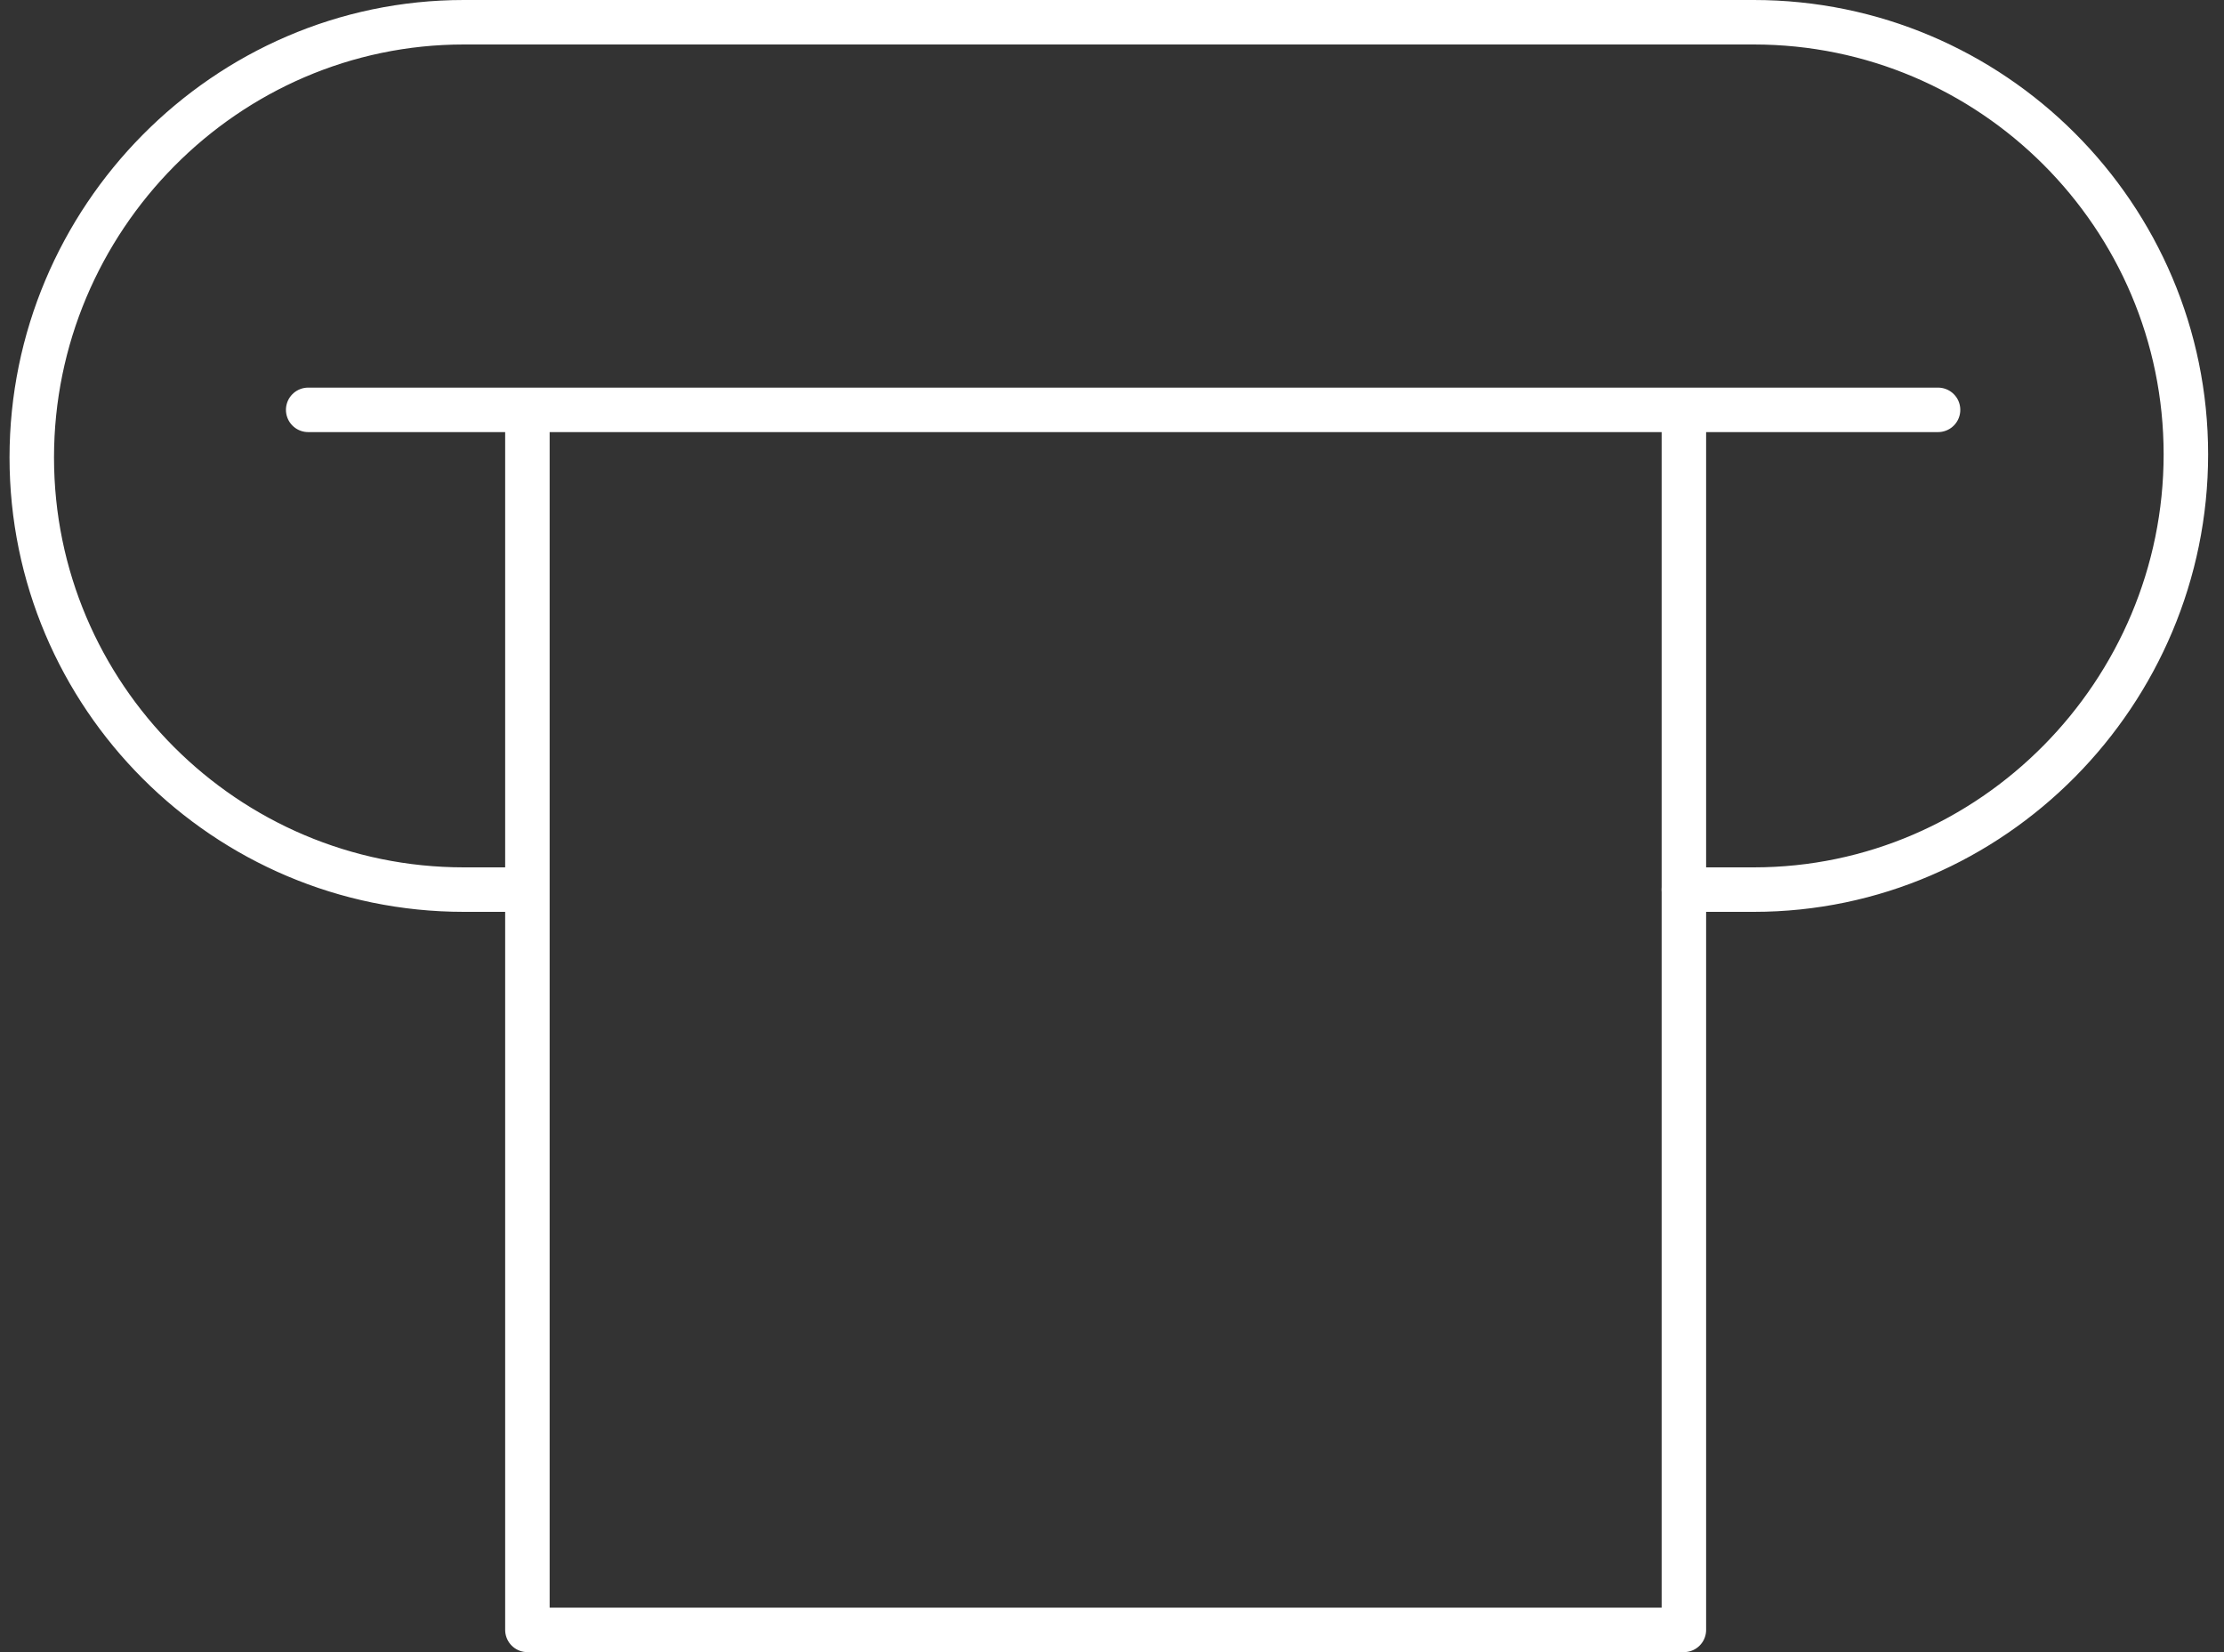
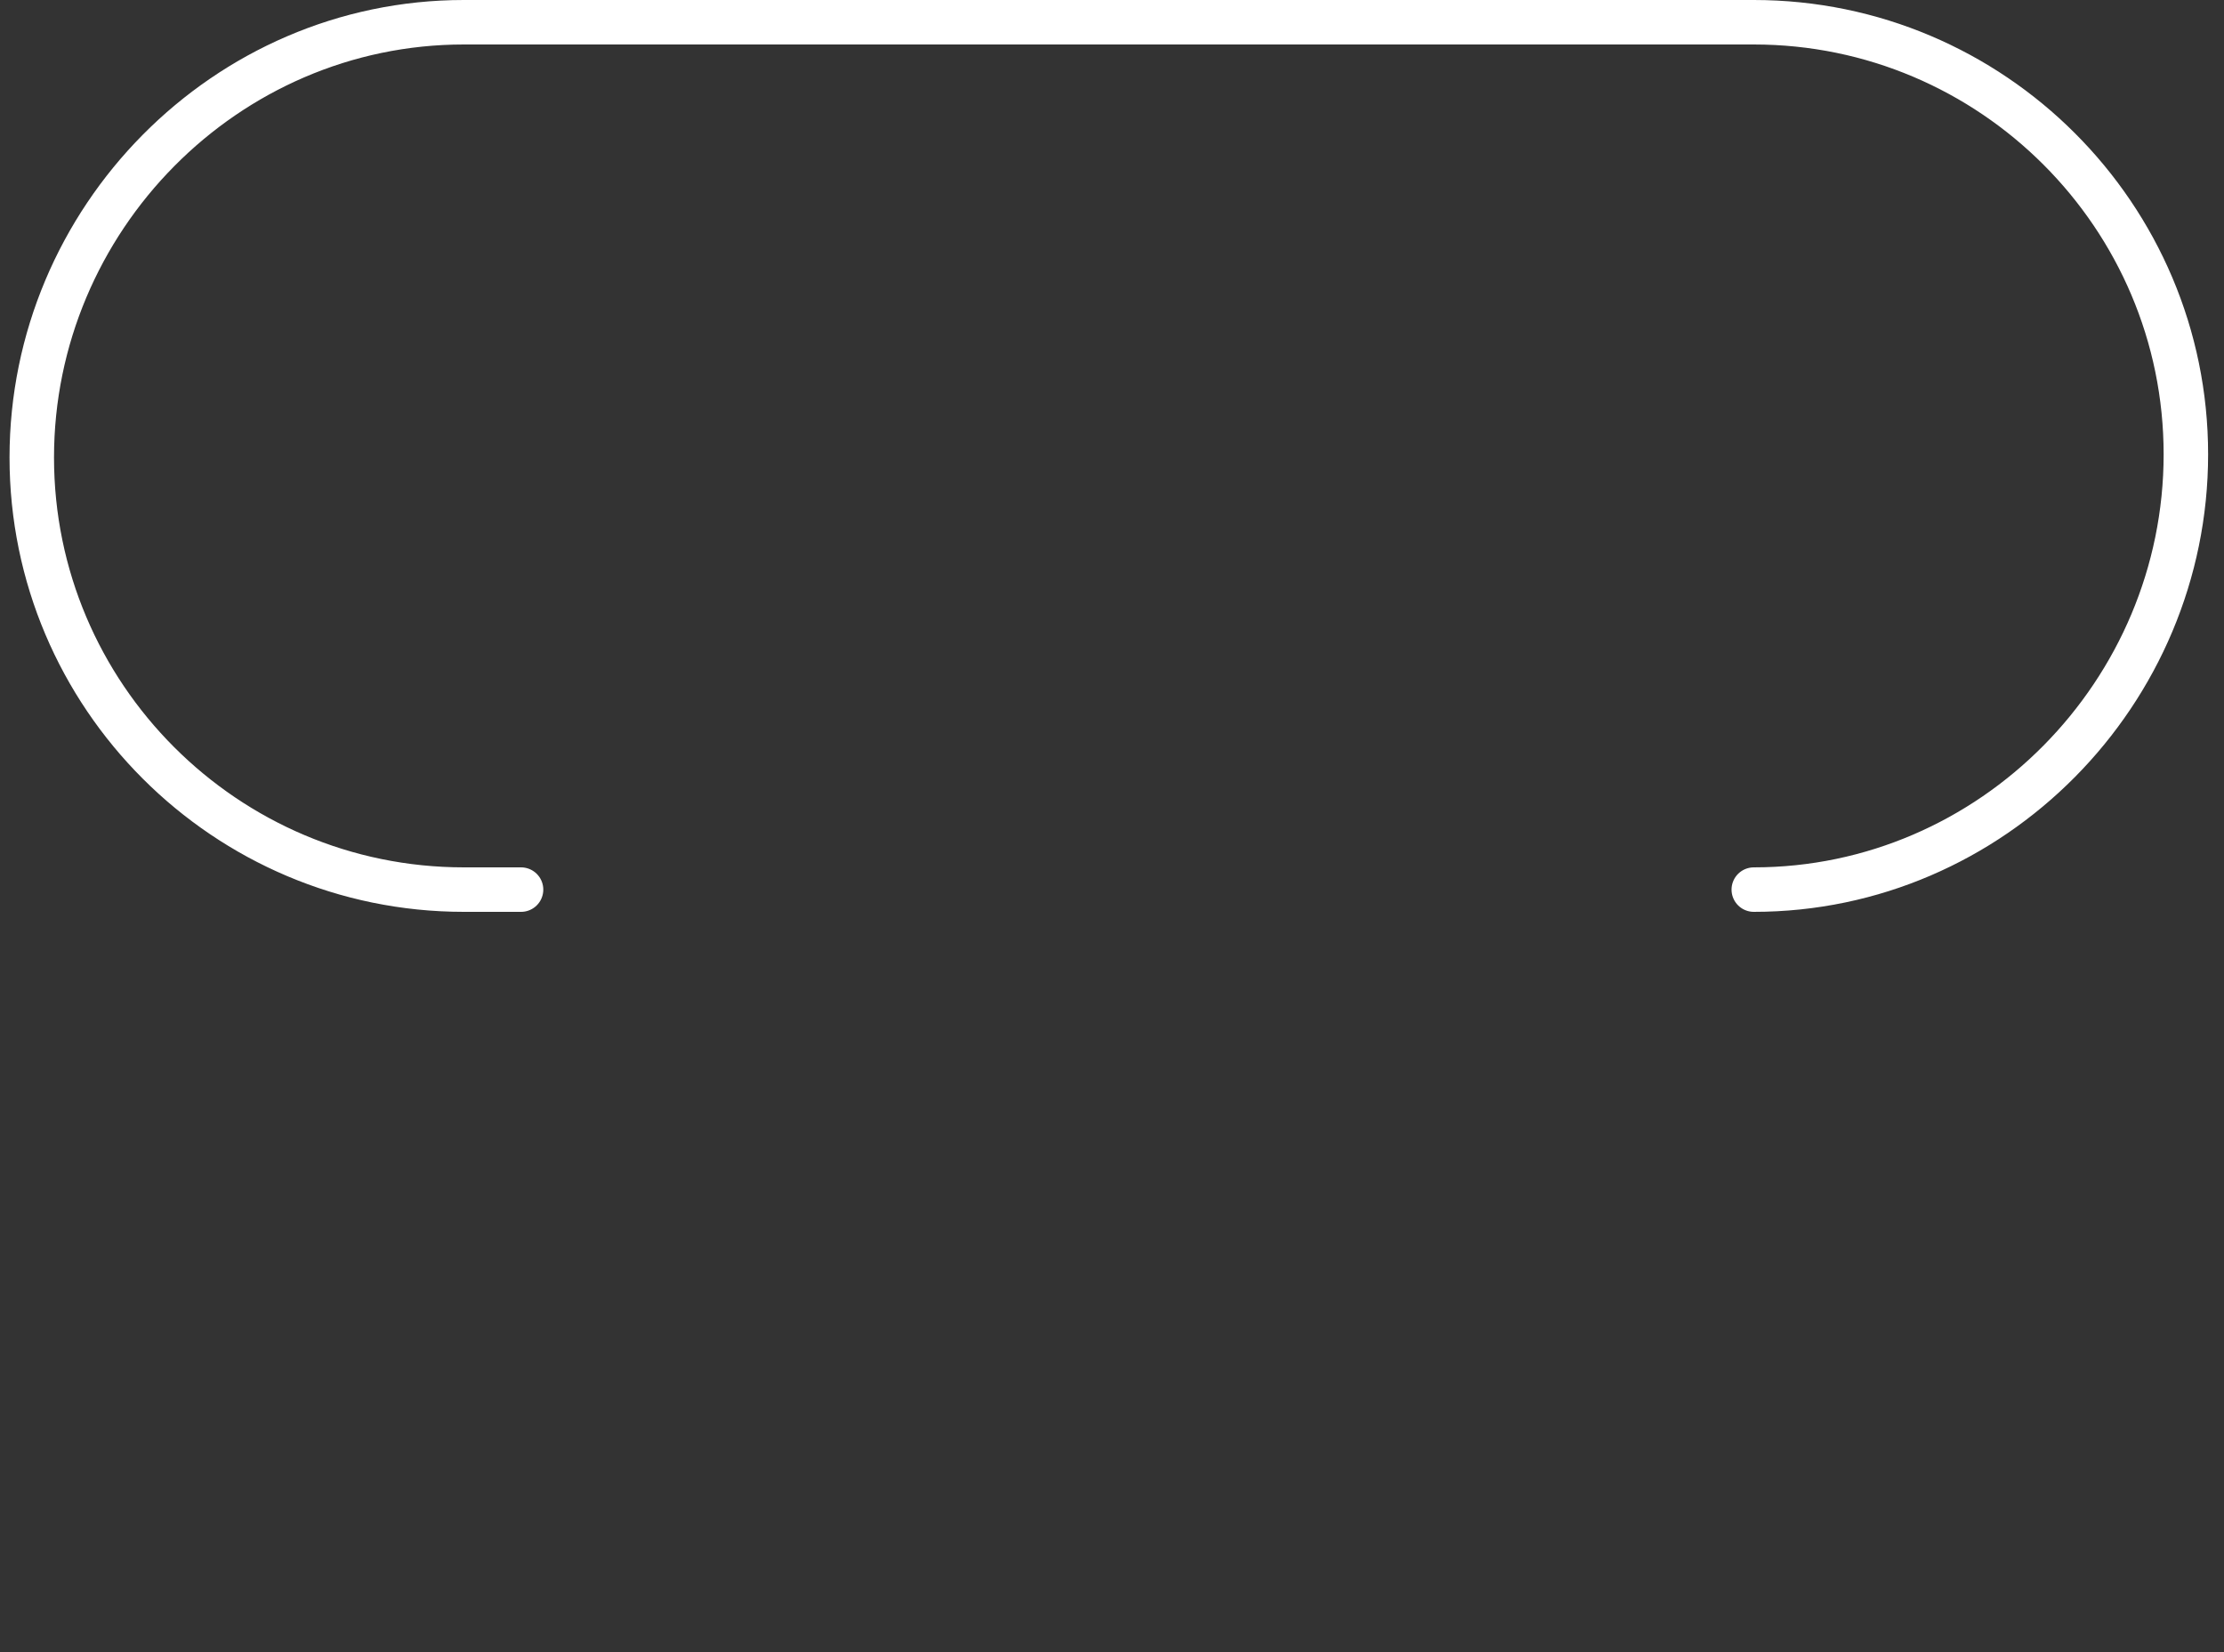
<svg xmlns="http://www.w3.org/2000/svg" version="1.1" id="Layer_1" x="0" y="0" viewBox="0 0 70 52" style="enable-background:new 0 0 70 52" xml:space="preserve">
  <rect x="0" y="0" width="70" height="52" fill="#333333" stroke="none" />
  <style>.st0{fill:none;stroke:#fff;stroke-width:1.4;stroke-linecap:round;stroke-linejoin:round;stroke-miterlimit:10}</style>
-   <path class="st0" d="M16.4 28h-1.8C7.1 28 1 21.9 1 14.4S7.1.7 14.6.7h40.6c7.5 0 13.6 6.1 13.6 13.6S62.7 28 55.2 28H53" />
-   <path class="st0" d="M16.6 12.9H53v38.4H16.6V12.9zm-6.9 0H61" />
+   <path class="st0" d="M16.4 28h-1.8C7.1 28 1 21.9 1 14.4S7.1.7 14.6.7h40.6c7.5 0 13.6 6.1 13.6 13.6S62.7 28 55.2 28" />
</svg>